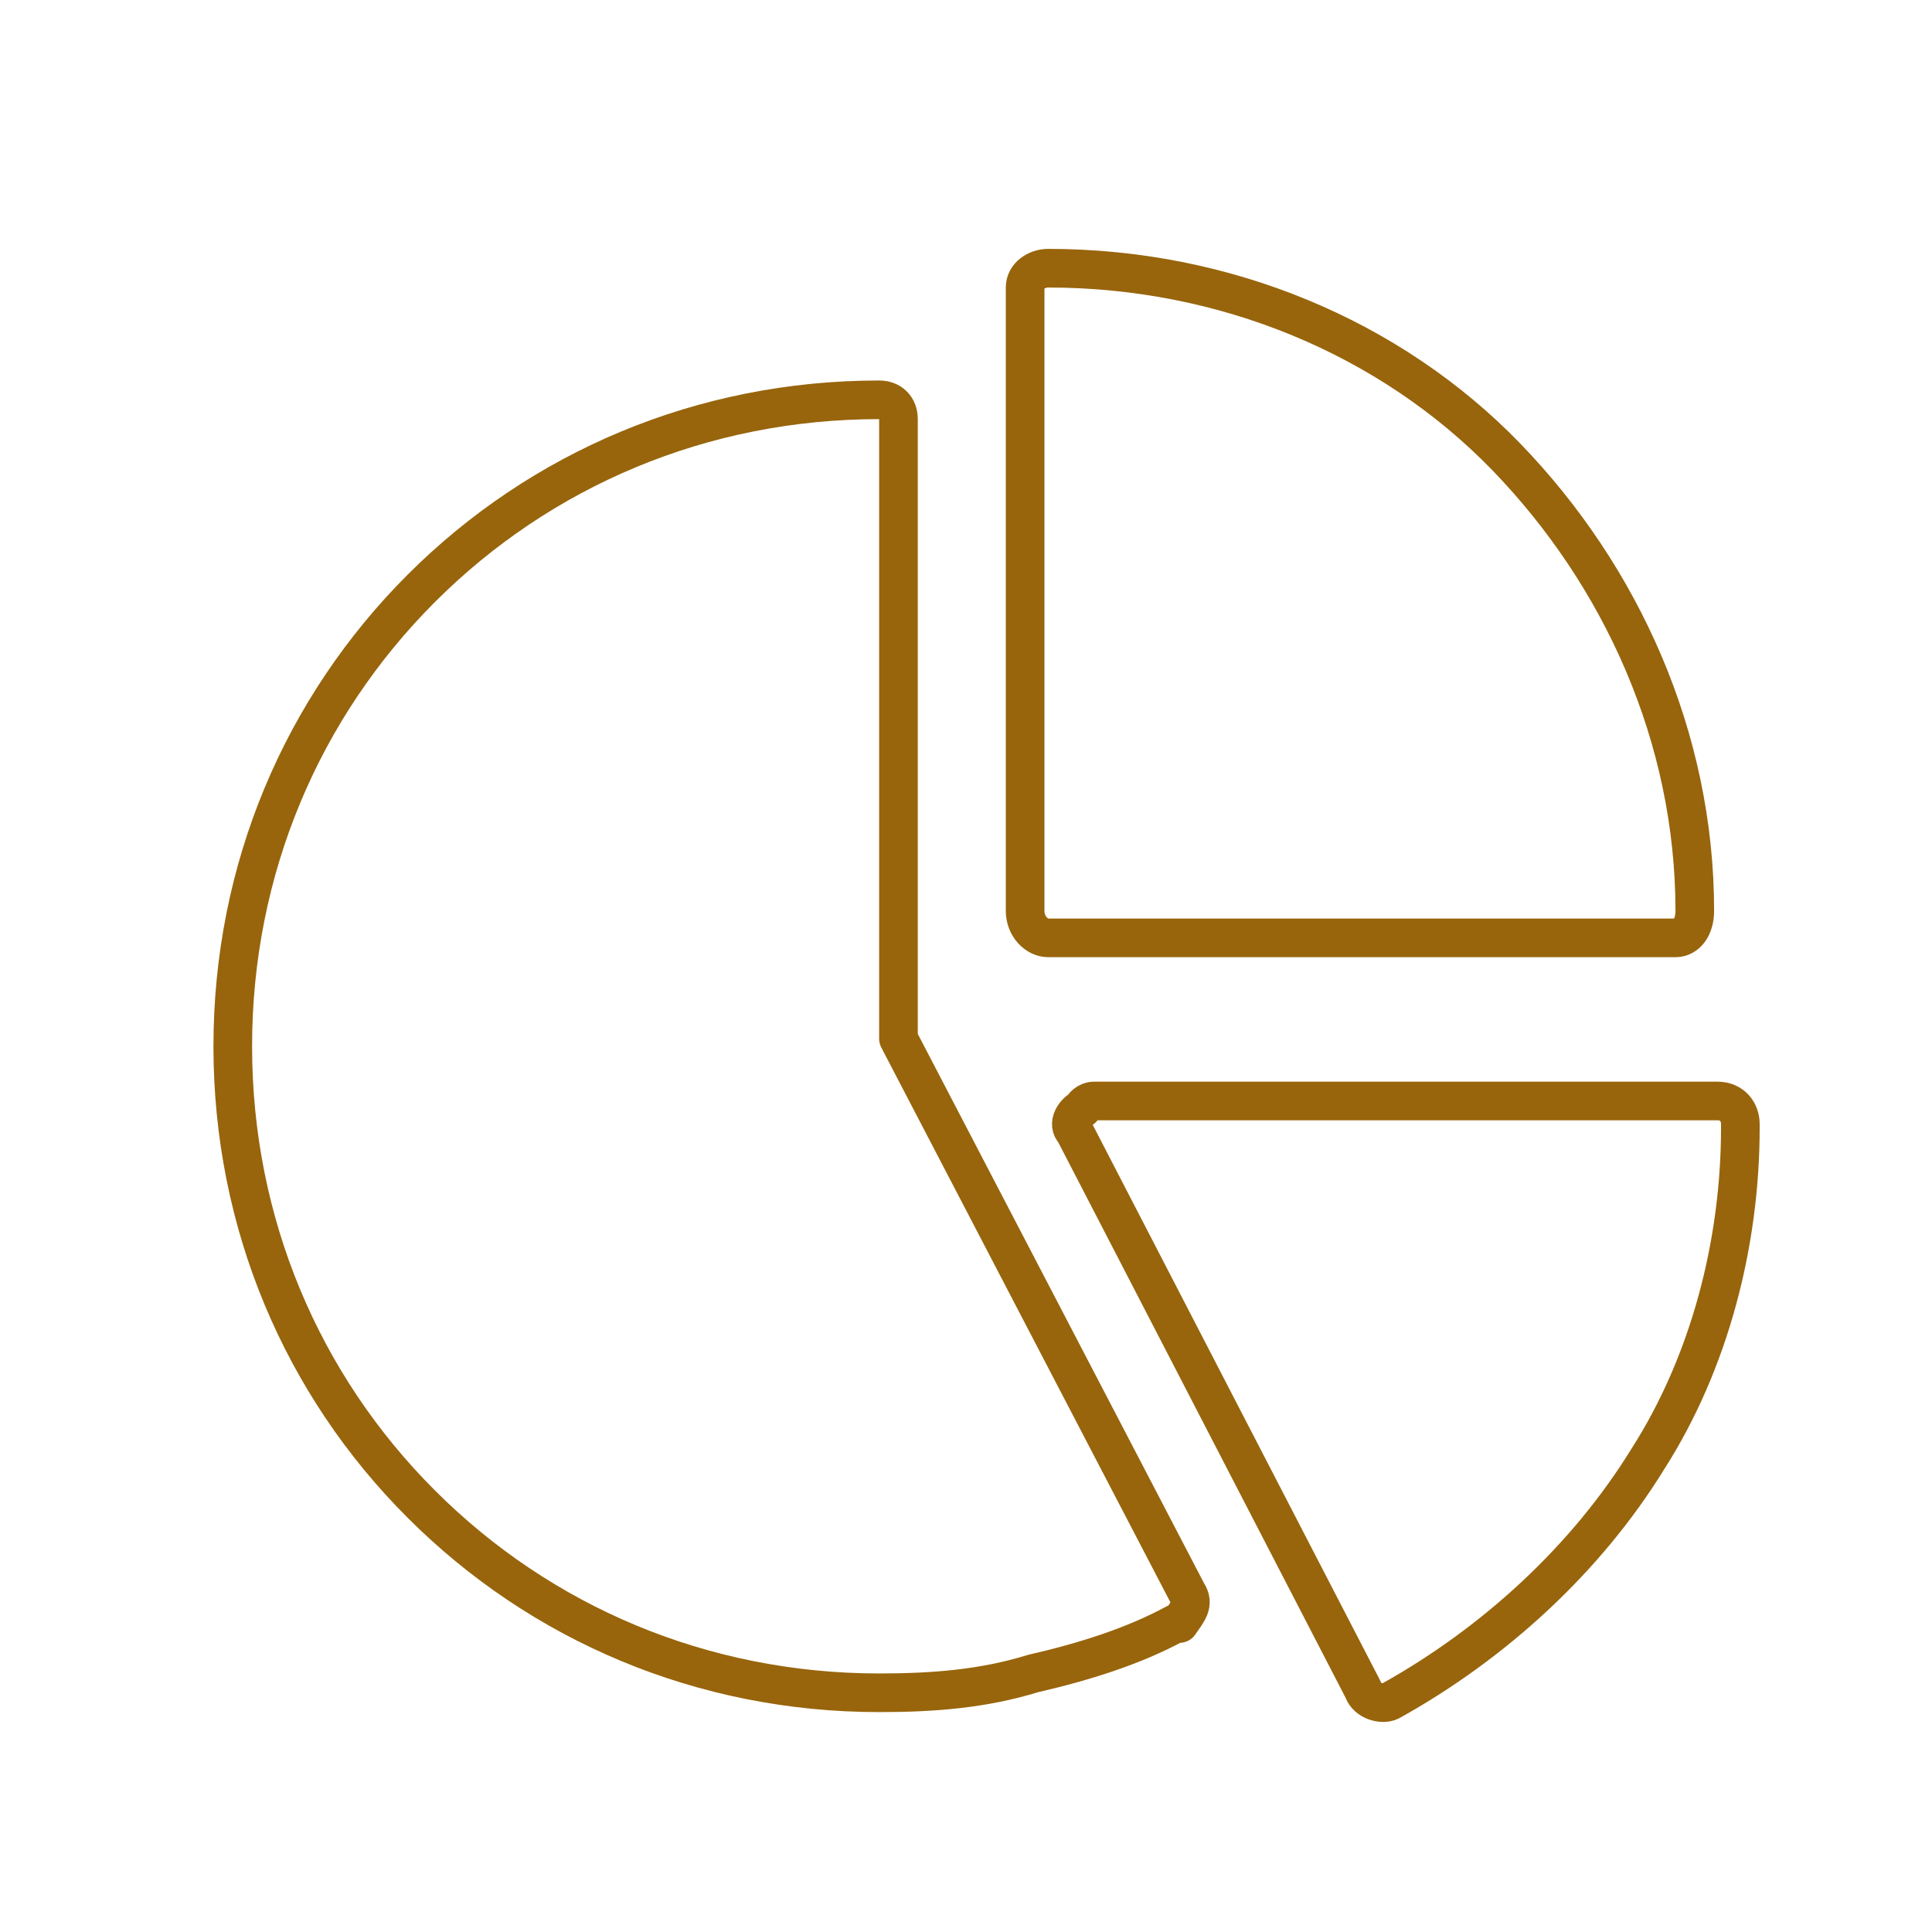
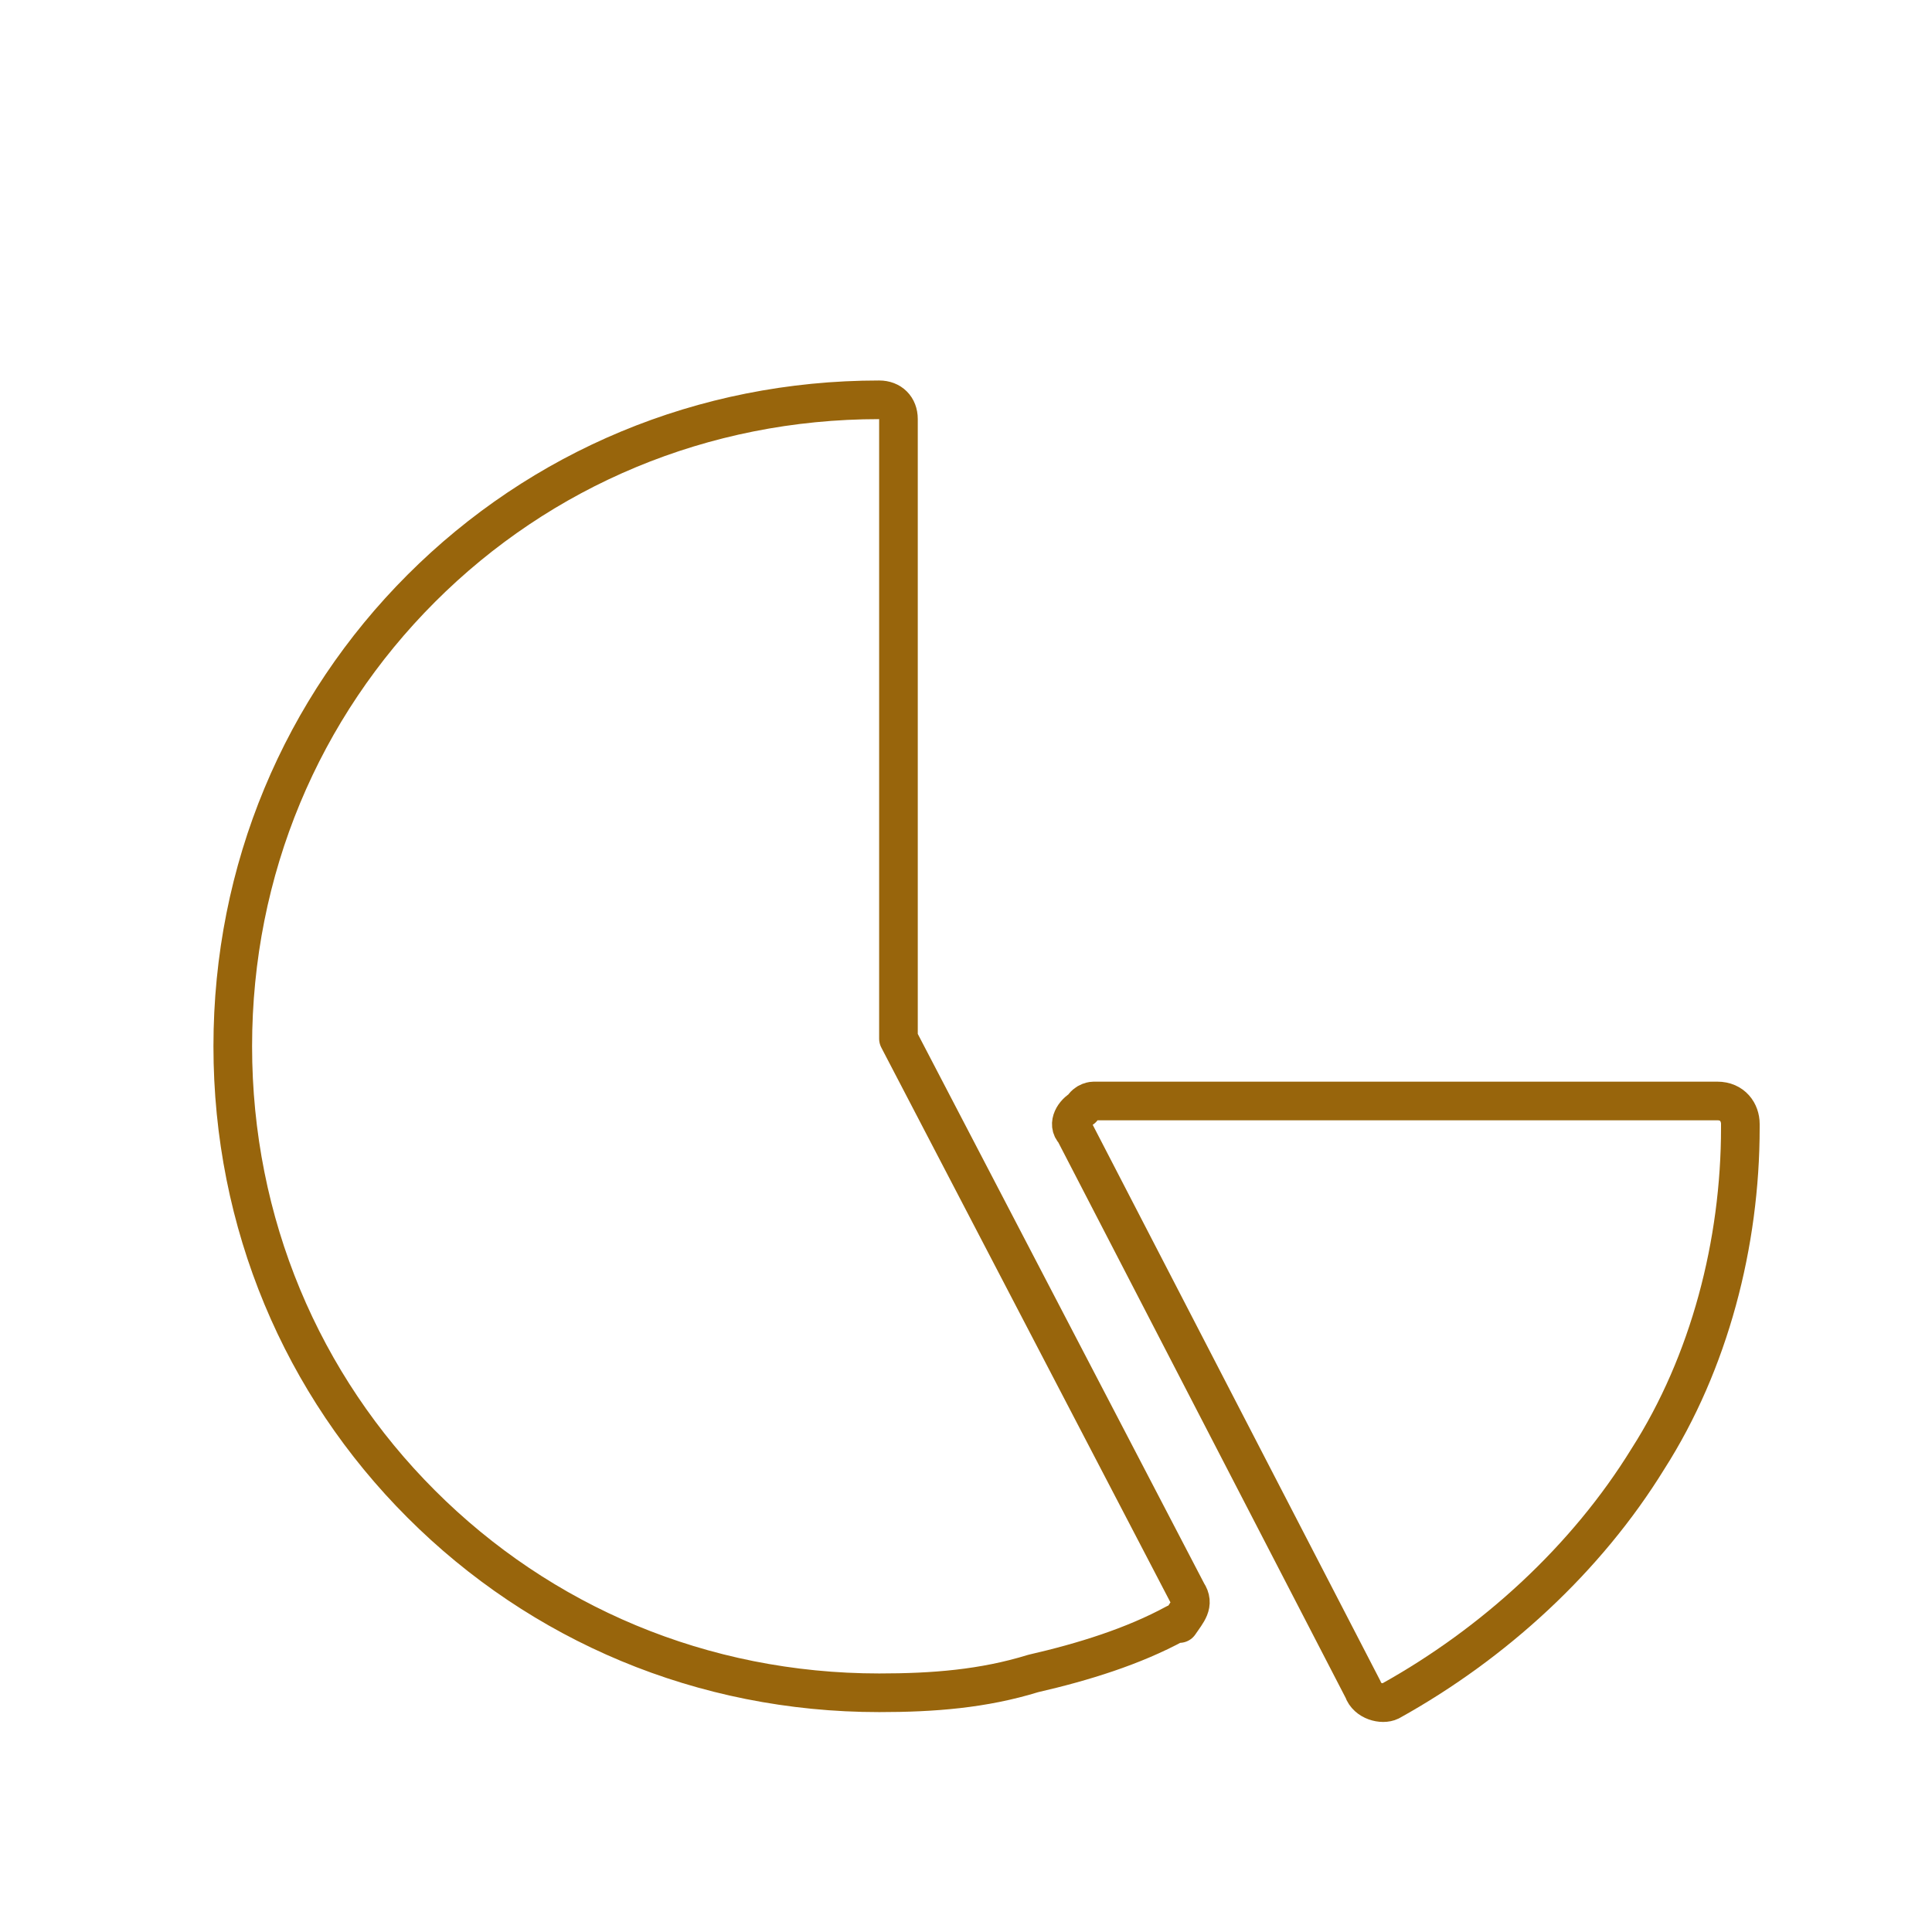
<svg xmlns="http://www.w3.org/2000/svg" version="1.1" id="Layer_1" x="0px" y="0px" viewBox="0 0 500 500" style="enable-background:new 0 0 500 500;" xml:space="preserve">
  <style type="text/css">
	.st0{fill:none;stroke:#98650C;stroke-width:10;stroke-linecap:round;stroke-linejoin:round;stroke-miterlimit:10;}
	
		.st1{fill-rule:evenodd;clip-rule:evenodd;fill:none;stroke:#98650C;stroke-width:10;stroke-linecap:round;stroke-linejoin:round;stroke-miterlimit:10;}
	.st2{fill:#98650C;}
	.st3{fill:none;stroke:#98650C;stroke-width:11.593;stroke-linecap:round;stroke-linejoin:round;stroke-miterlimit:10;}
	.st4{fill:none;stroke:#98650C;stroke-width:12.011;stroke-linecap:round;stroke-linejoin:round;stroke-miterlimit:10;}
	.st5{fill:#98650C;stroke:#98650C;stroke-miterlimit:10;}
	.st6{fill:#98650C;stroke:#98650C;stroke-width:3.55;stroke-miterlimit:10;}
	.st7{fill:none;stroke:#98650C;stroke-width:14.503;stroke-linecap:round;stroke-linejoin:round;stroke-miterlimit:10;}
</style>
  <g>
    <g>
      <g>
        <path class="st1" d="M450.4,290.89L450.4,290.89v0.99c0,29.88-7.99,60.75-23.91,85.66c-15.92,25.88-39.84,47.8-66.74,62.73     c-1.99,0.99-5.97,0-6.97-2.99l-74.7-144.41c-1.99-1.97,0-4.97,1.98-5.96c1-1.98,2.99-1.98,2.99-1.98h161.37     C448.41,284.92,450.4,287.9,450.4,290.89L450.4,290.89z" />
-         <path class="st1" d="M271.27,69.41L271.27,69.41c45.8,0,88.62,17.94,118.52,48.79c29.88,30.88,48.82,72.7,48.82,117.55     c0,3.98-1.99,6.97-5.01,6.97H271.27c-2.99,0-5.97-2.99-5.97-6.97V74.39C265.3,71.4,268.29,69.41,271.27,69.41L271.27,69.41z" />
        <path class="st1" d="M304.23,420.15c-10.95,5.96-23.88,9.97-36.85,12.95c-12.93,3.99-25.87,4.99-39.84,4.99     c-45.81,0-87.63-17.94-118.51-48.83c-30.88-30.84-48.79-72.67-48.79-118.48c0-45.82,17.91-87.64,48.79-118.52     c30.88-30.88,72.71-48.79,118.51-48.79c2.99,0,4.98,1.99,4.98,4.98v160.35l74.73,143.4c1.99,2.98,0,4.98-2.02,7.97H304.23z" />
      </g>
    </g>
  </g>
</svg>